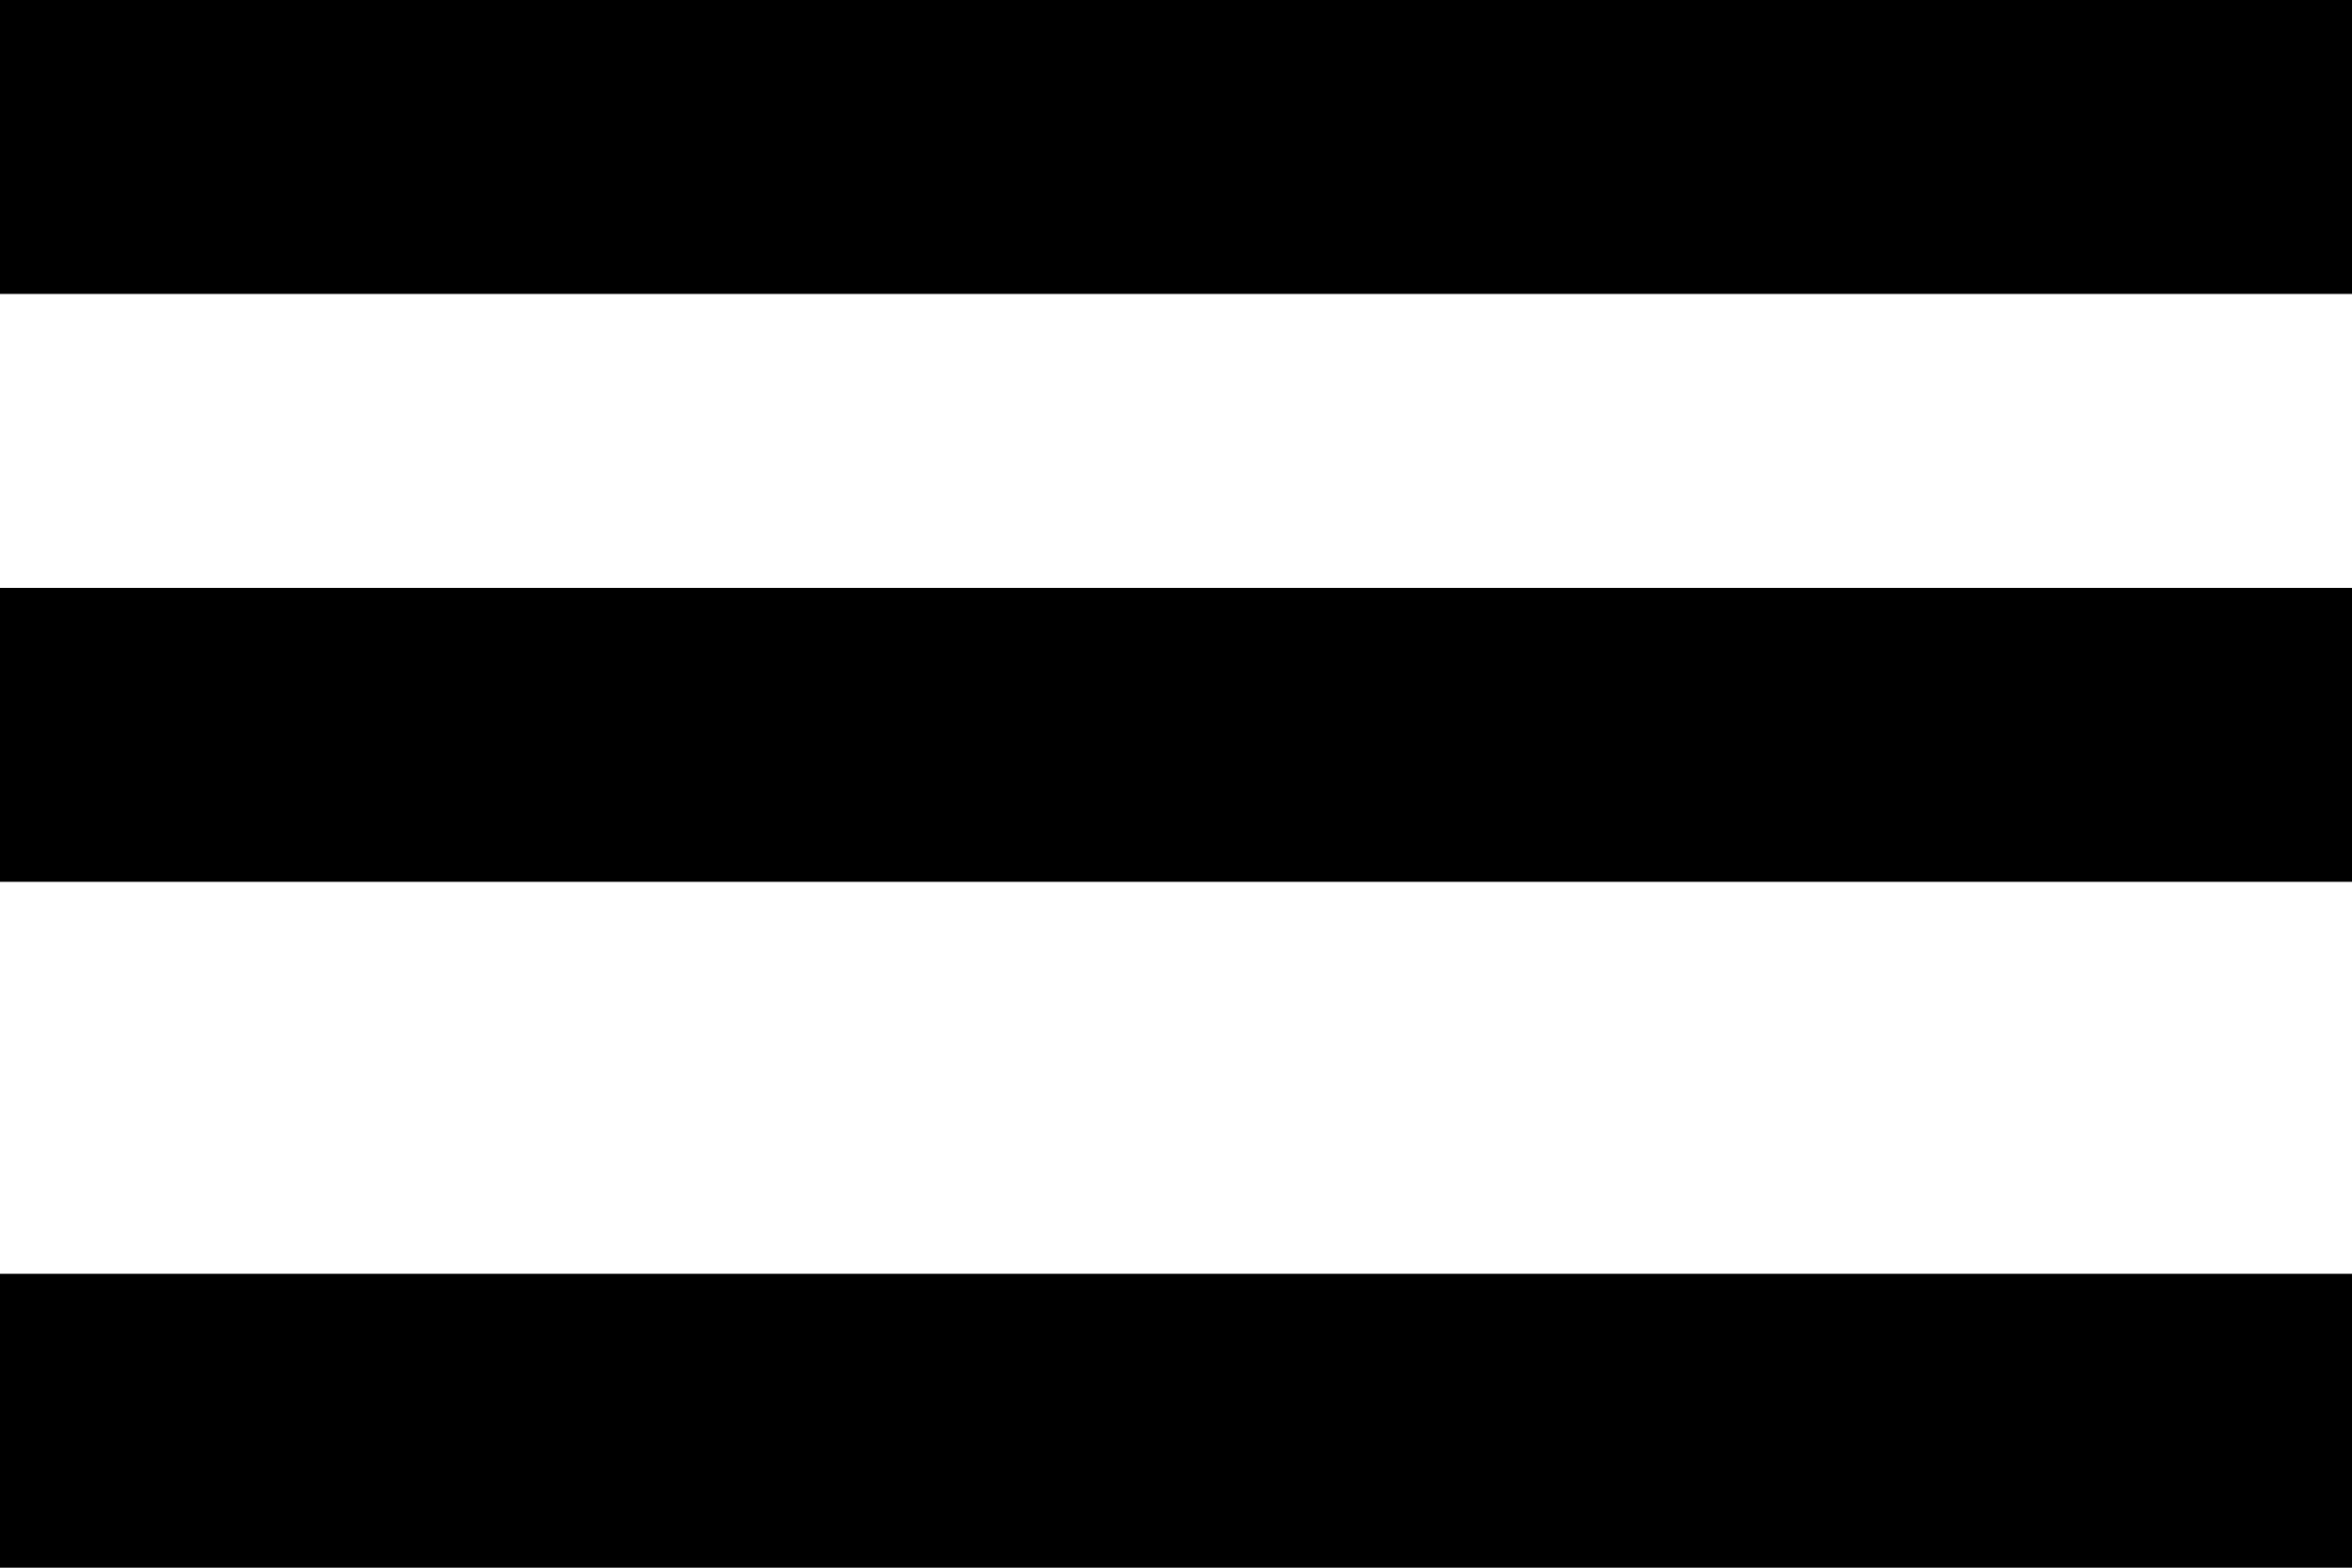
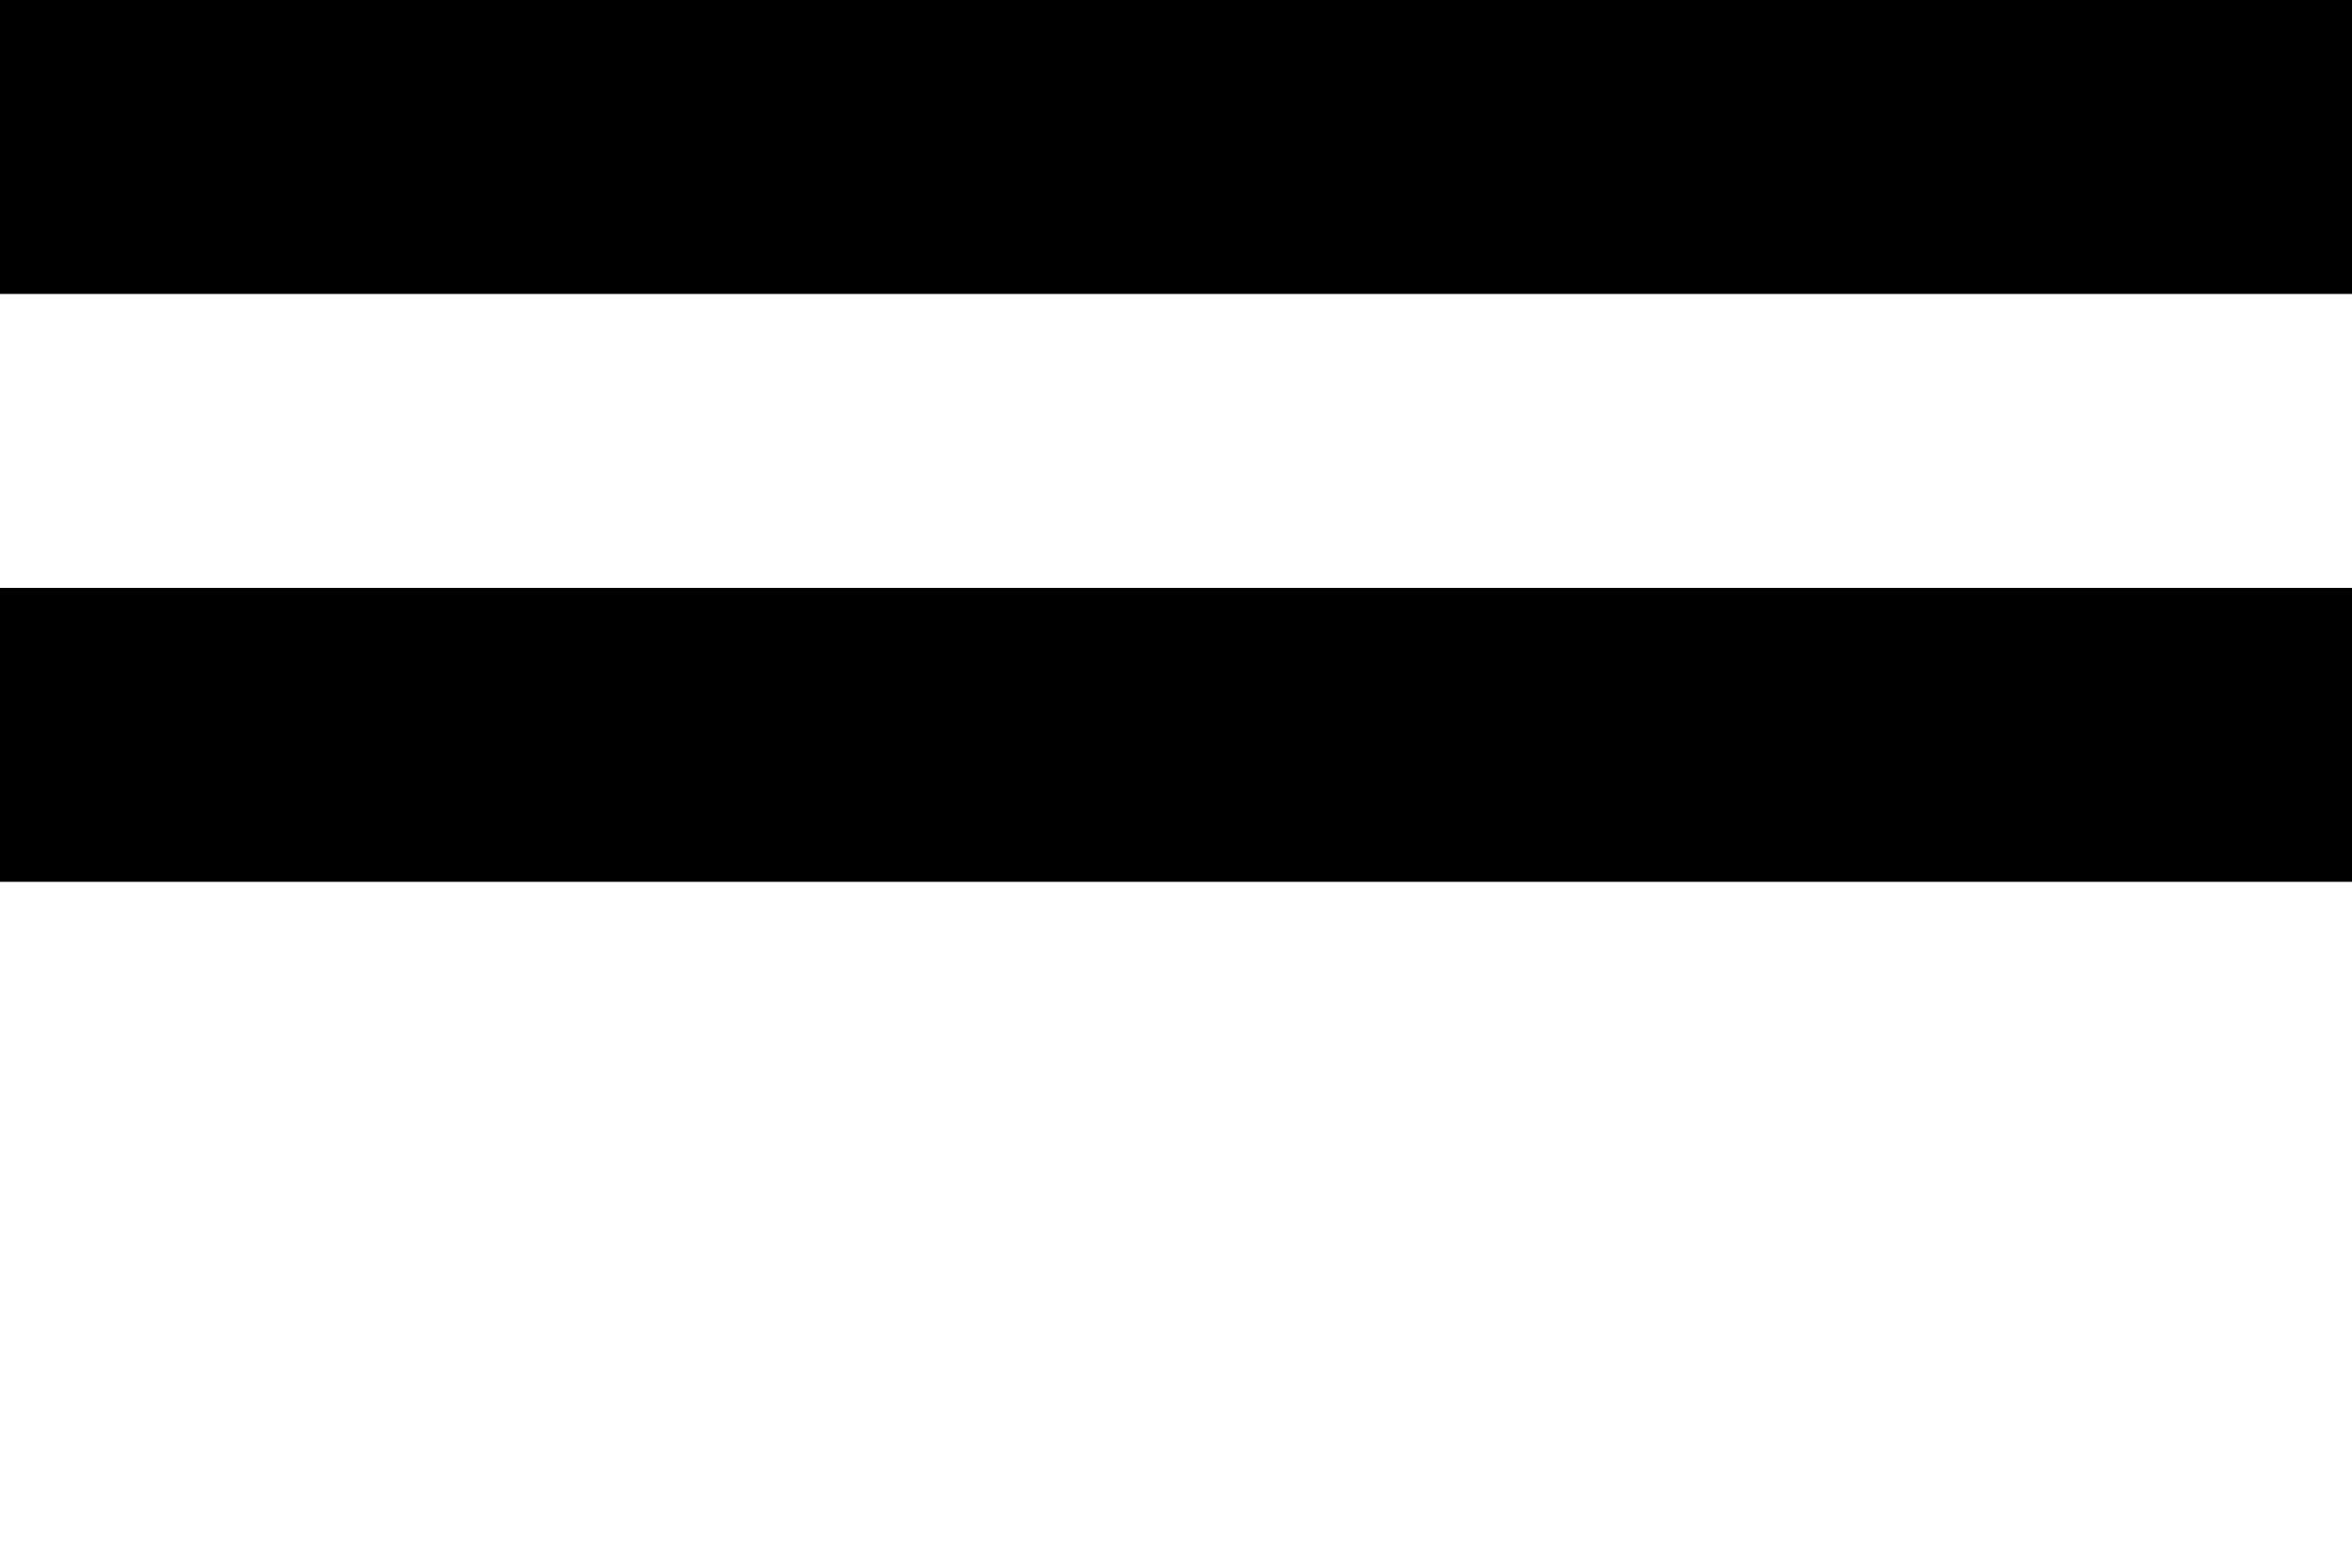
<svg xmlns="http://www.w3.org/2000/svg" width="24" height="16" viewBox="0 0 24 16" fill="none">
  <line y1="1.5" x2="24" y2="1.5" stroke="black" stroke-width="3" />
-   <line y1="14.5" x2="24" y2="14.5" stroke="black" stroke-width="3" />
  <line y1="7.5" x2="24" y2="7.5" stroke="black" stroke-width="3" />
</svg>